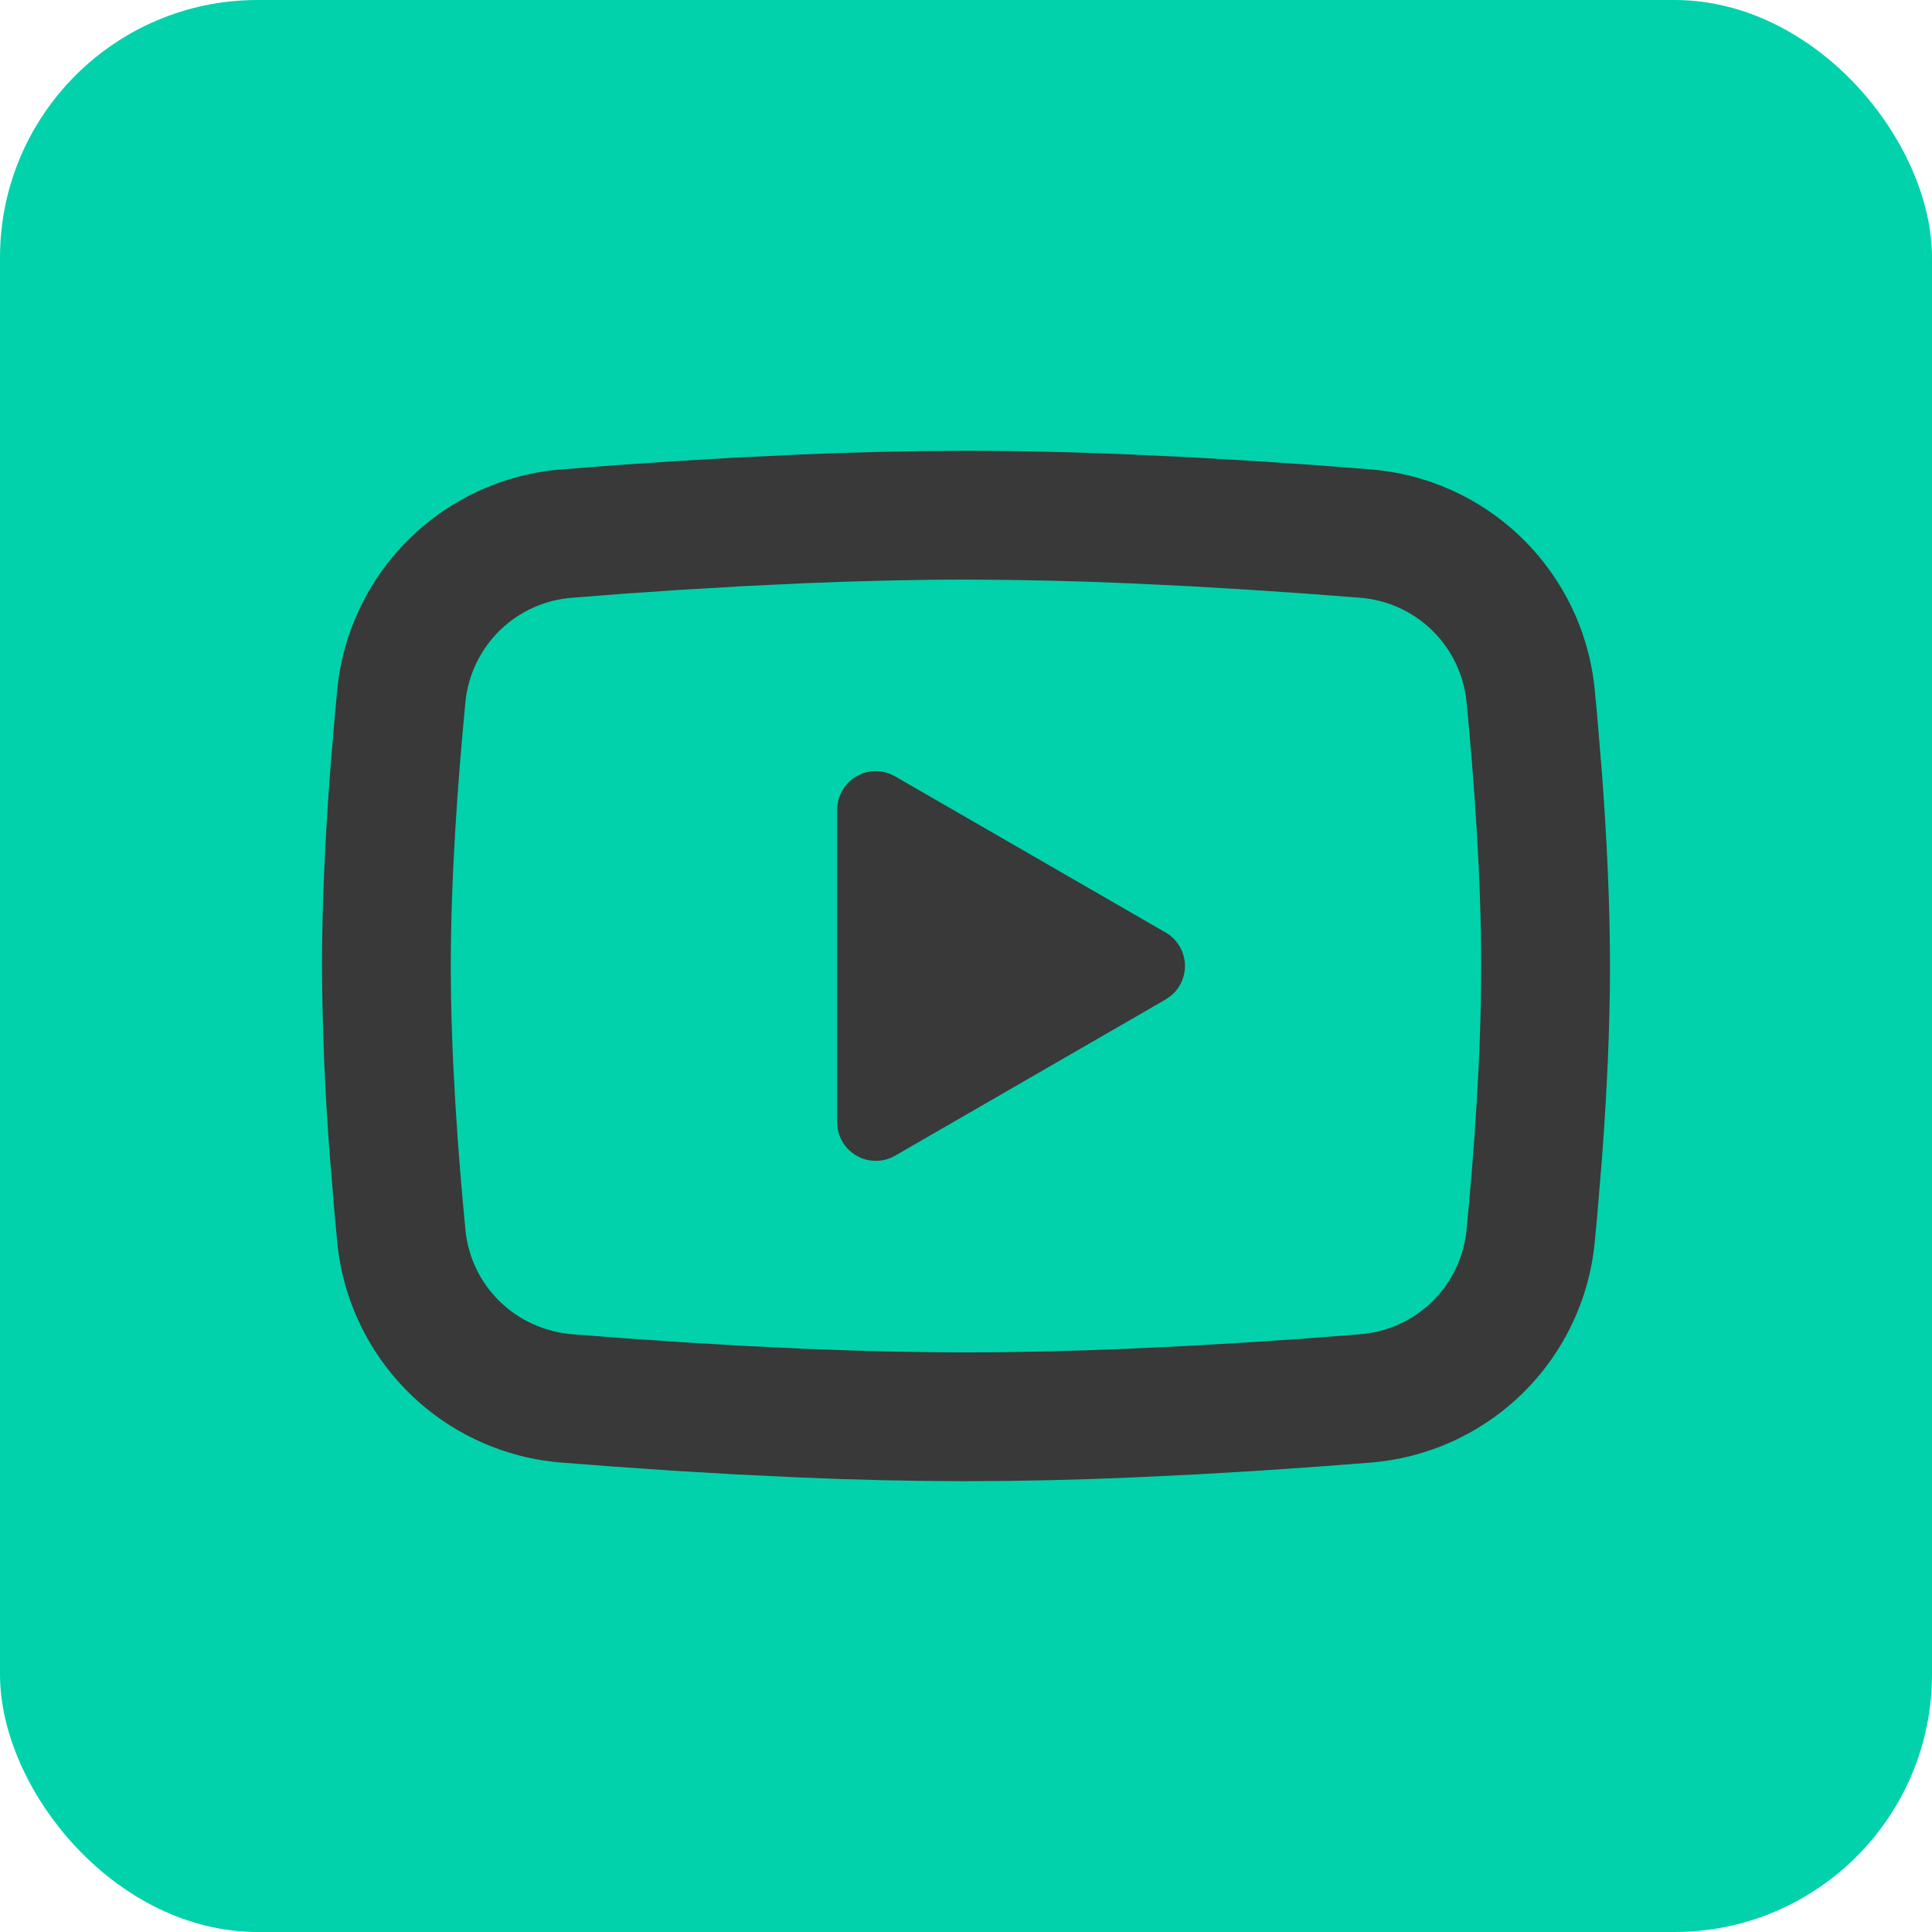
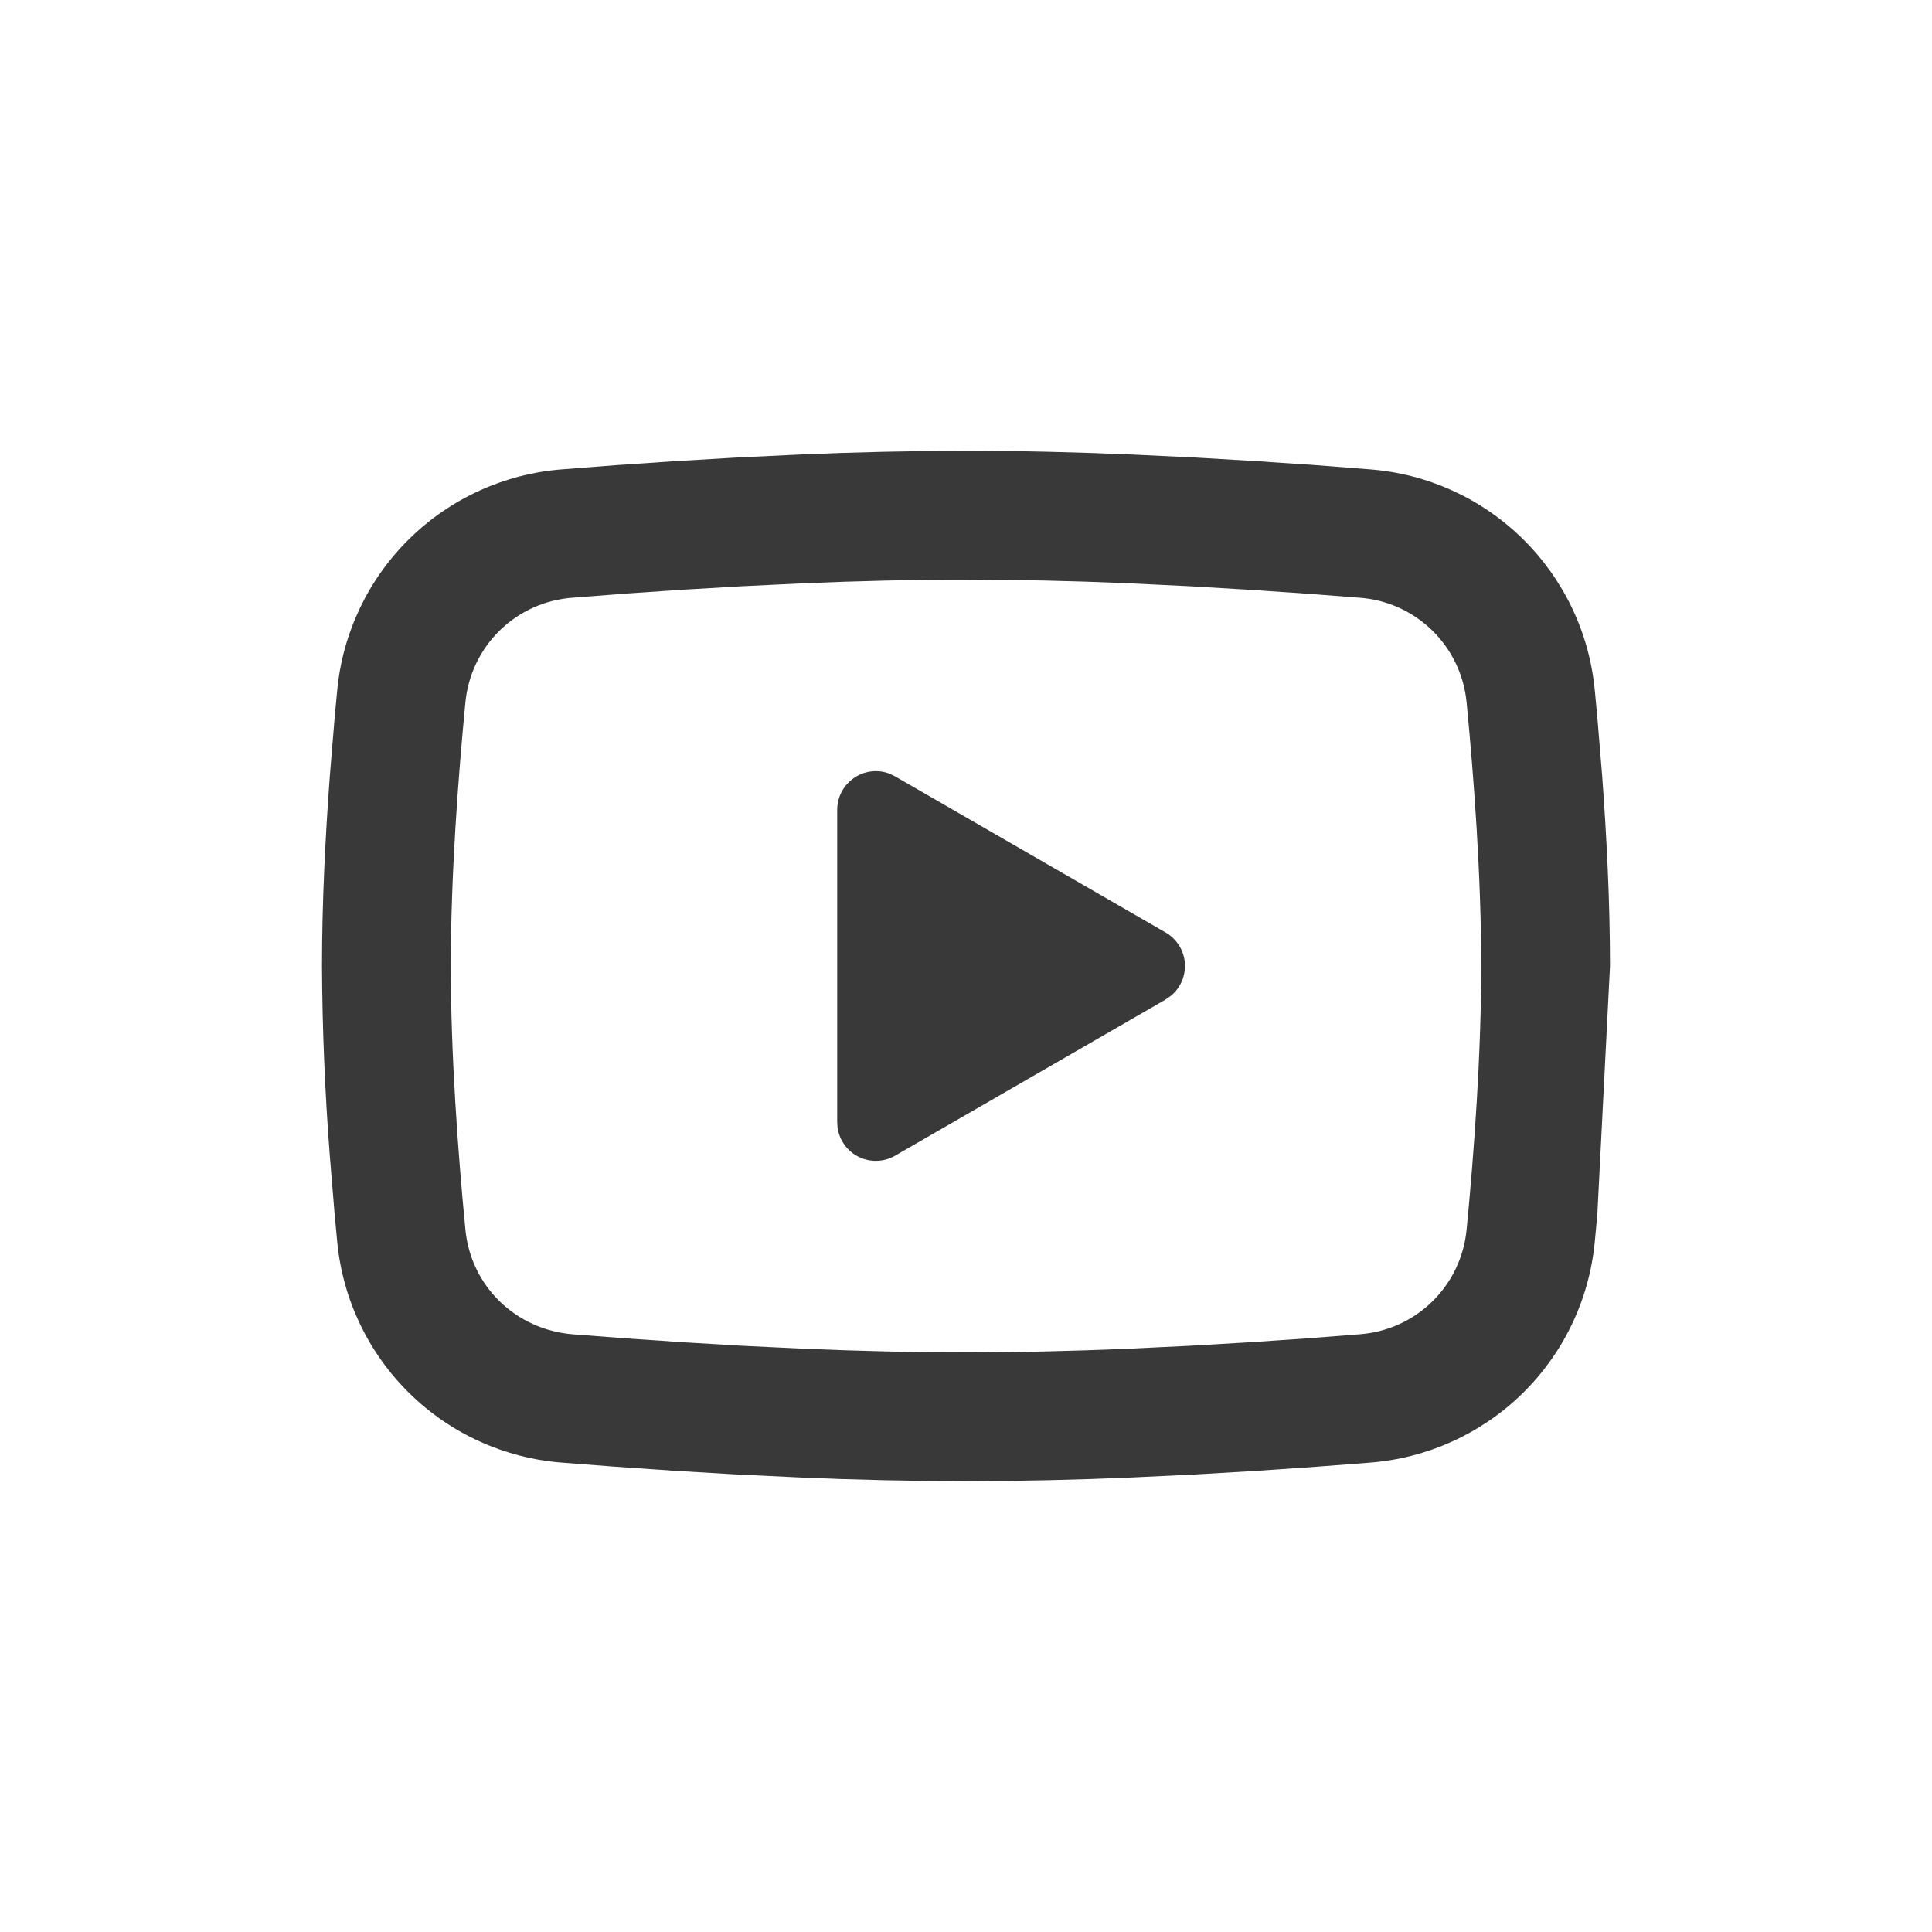
<svg xmlns="http://www.w3.org/2000/svg" width="30" height="30" viewBox="0 0 30 30" fill="none">
-   <rect width="30" height="30" rx="4" fill="#01D2AB" />
-   <path d="M15 7C15.855 7 16.732 7.022 17.582 7.058L18.586 7.106L19.547 7.163L20.447 7.224L21.269 7.288C22.161 7.356 23.001 7.736 23.64 8.363C24.279 8.989 24.677 9.82 24.763 10.711L24.803 11.136L24.878 12.046C24.948 12.989 25 14.017 25 15C25 15.983 24.948 17.011 24.878 17.954L24.803 18.864L24.763 19.289C24.677 20.18 24.279 21.012 23.64 21.638C23 22.264 22.16 22.644 21.268 22.712L20.448 22.775L19.548 22.837L18.586 22.894L17.582 22.942C16.722 22.979 15.861 22.999 15 23C14.139 22.999 13.278 22.979 12.418 22.942L11.414 22.894L10.453 22.837L9.553 22.775L8.731 22.712C7.839 22.644 6.999 22.264 6.36 21.637C5.721 21.011 5.323 20.18 5.237 19.289L5.197 18.864L5.122 17.954C5.046 16.971 5.005 15.986 5 15C5 14.017 5.052 12.989 5.122 12.046L5.197 11.136L5.237 10.711C5.323 9.821 5.721 8.989 6.36 8.363C6.999 7.737 7.838 7.356 8.73 7.288L9.551 7.224L10.451 7.163L11.413 7.106L12.417 7.058C13.277 7.021 14.139 7.001 15 7ZM15 9C14.175 9 13.326 9.022 12.5 9.056L11.522 9.103L10.583 9.158L9.701 9.218L8.893 9.281C8.468 9.311 8.068 9.49 7.763 9.787C7.458 10.084 7.268 10.48 7.227 10.904C7.11 12.113 7 13.618 7 15C7 16.382 7.11 17.887 7.227 19.096C7.312 19.968 8.004 20.646 8.893 20.719L9.701 20.781L10.583 20.841L11.522 20.897L12.5 20.944C13.326 20.978 14.175 21 15 21C15.825 21 16.674 20.978 17.5 20.944L18.478 20.897L19.417 20.842L20.299 20.782L21.107 20.719C21.532 20.689 21.932 20.51 22.237 20.213C22.542 19.916 22.732 19.52 22.773 19.096C22.89 17.887 23 16.382 23 15C23 13.618 22.89 12.113 22.773 10.904C22.732 10.48 22.542 10.084 22.237 9.787C21.932 9.49 21.532 9.311 21.107 9.281L20.299 9.219L19.417 9.159L18.478 9.103L17.5 9.056C16.667 9.02 15.834 9.002 15 9ZM13 12.575C13 12.477 13.024 12.381 13.069 12.295C13.115 12.208 13.181 12.134 13.262 12.079C13.342 12.024 13.435 11.989 13.533 11.978C13.63 11.967 13.728 11.98 13.819 12.016L13.9 12.056L18.1 14.48C18.184 14.528 18.254 14.596 18.306 14.677C18.358 14.759 18.39 14.852 18.398 14.948C18.406 15.044 18.391 15.141 18.354 15.23C18.317 15.319 18.259 15.398 18.185 15.46L18.1 15.52L13.9 17.945C13.815 17.994 13.72 18.022 13.622 18.025C13.525 18.029 13.427 18.009 13.339 17.966C13.251 17.924 13.175 17.861 13.117 17.782C13.059 17.703 13.021 17.612 13.006 17.515L13 17.425V12.575Z" fill="#393939" />
+   <path d="M15 7C15.855 7 16.732 7.022 17.582 7.058L18.586 7.106L19.547 7.163L20.447 7.224L21.269 7.288C22.161 7.356 23.001 7.736 23.64 8.363C24.279 8.989 24.677 9.82 24.763 10.711L24.803 11.136L24.878 12.046C24.948 12.989 25 14.017 25 15L24.803 18.864L24.763 19.289C24.677 20.18 24.279 21.012 23.64 21.638C23 22.264 22.16 22.644 21.268 22.712L20.448 22.775L19.548 22.837L18.586 22.894L17.582 22.942C16.722 22.979 15.861 22.999 15 23C14.139 22.999 13.278 22.979 12.418 22.942L11.414 22.894L10.453 22.837L9.553 22.775L8.731 22.712C7.839 22.644 6.999 22.264 6.36 21.637C5.721 21.011 5.323 20.18 5.237 19.289L5.197 18.864L5.122 17.954C5.046 16.971 5.005 15.986 5 15C5 14.017 5.052 12.989 5.122 12.046L5.197 11.136L5.237 10.711C5.323 9.821 5.721 8.989 6.36 8.363C6.999 7.737 7.838 7.356 8.73 7.288L9.551 7.224L10.451 7.163L11.413 7.106L12.417 7.058C13.277 7.021 14.139 7.001 15 7ZM15 9C14.175 9 13.326 9.022 12.5 9.056L11.522 9.103L10.583 9.158L9.701 9.218L8.893 9.281C8.468 9.311 8.068 9.49 7.763 9.787C7.458 10.084 7.268 10.48 7.227 10.904C7.11 12.113 7 13.618 7 15C7 16.382 7.11 17.887 7.227 19.096C7.312 19.968 8.004 20.646 8.893 20.719L9.701 20.781L10.583 20.841L11.522 20.897L12.5 20.944C13.326 20.978 14.175 21 15 21C15.825 21 16.674 20.978 17.5 20.944L18.478 20.897L19.417 20.842L20.299 20.782L21.107 20.719C21.532 20.689 21.932 20.51 22.237 20.213C22.542 19.916 22.732 19.52 22.773 19.096C22.89 17.887 23 16.382 23 15C23 13.618 22.89 12.113 22.773 10.904C22.732 10.48 22.542 10.084 22.237 9.787C21.932 9.49 21.532 9.311 21.107 9.281L20.299 9.219L19.417 9.159L18.478 9.103L17.5 9.056C16.667 9.02 15.834 9.002 15 9ZM13 12.575C13 12.477 13.024 12.381 13.069 12.295C13.115 12.208 13.181 12.134 13.262 12.079C13.342 12.024 13.435 11.989 13.533 11.978C13.63 11.967 13.728 11.98 13.819 12.016L13.9 12.056L18.1 14.48C18.184 14.528 18.254 14.596 18.306 14.677C18.358 14.759 18.39 14.852 18.398 14.948C18.406 15.044 18.391 15.141 18.354 15.23C18.317 15.319 18.259 15.398 18.185 15.46L18.1 15.52L13.9 17.945C13.815 17.994 13.72 18.022 13.622 18.025C13.525 18.029 13.427 18.009 13.339 17.966C13.251 17.924 13.175 17.861 13.117 17.782C13.059 17.703 13.021 17.612 13.006 17.515L13 17.425V12.575Z" fill="#393939" />
</svg>